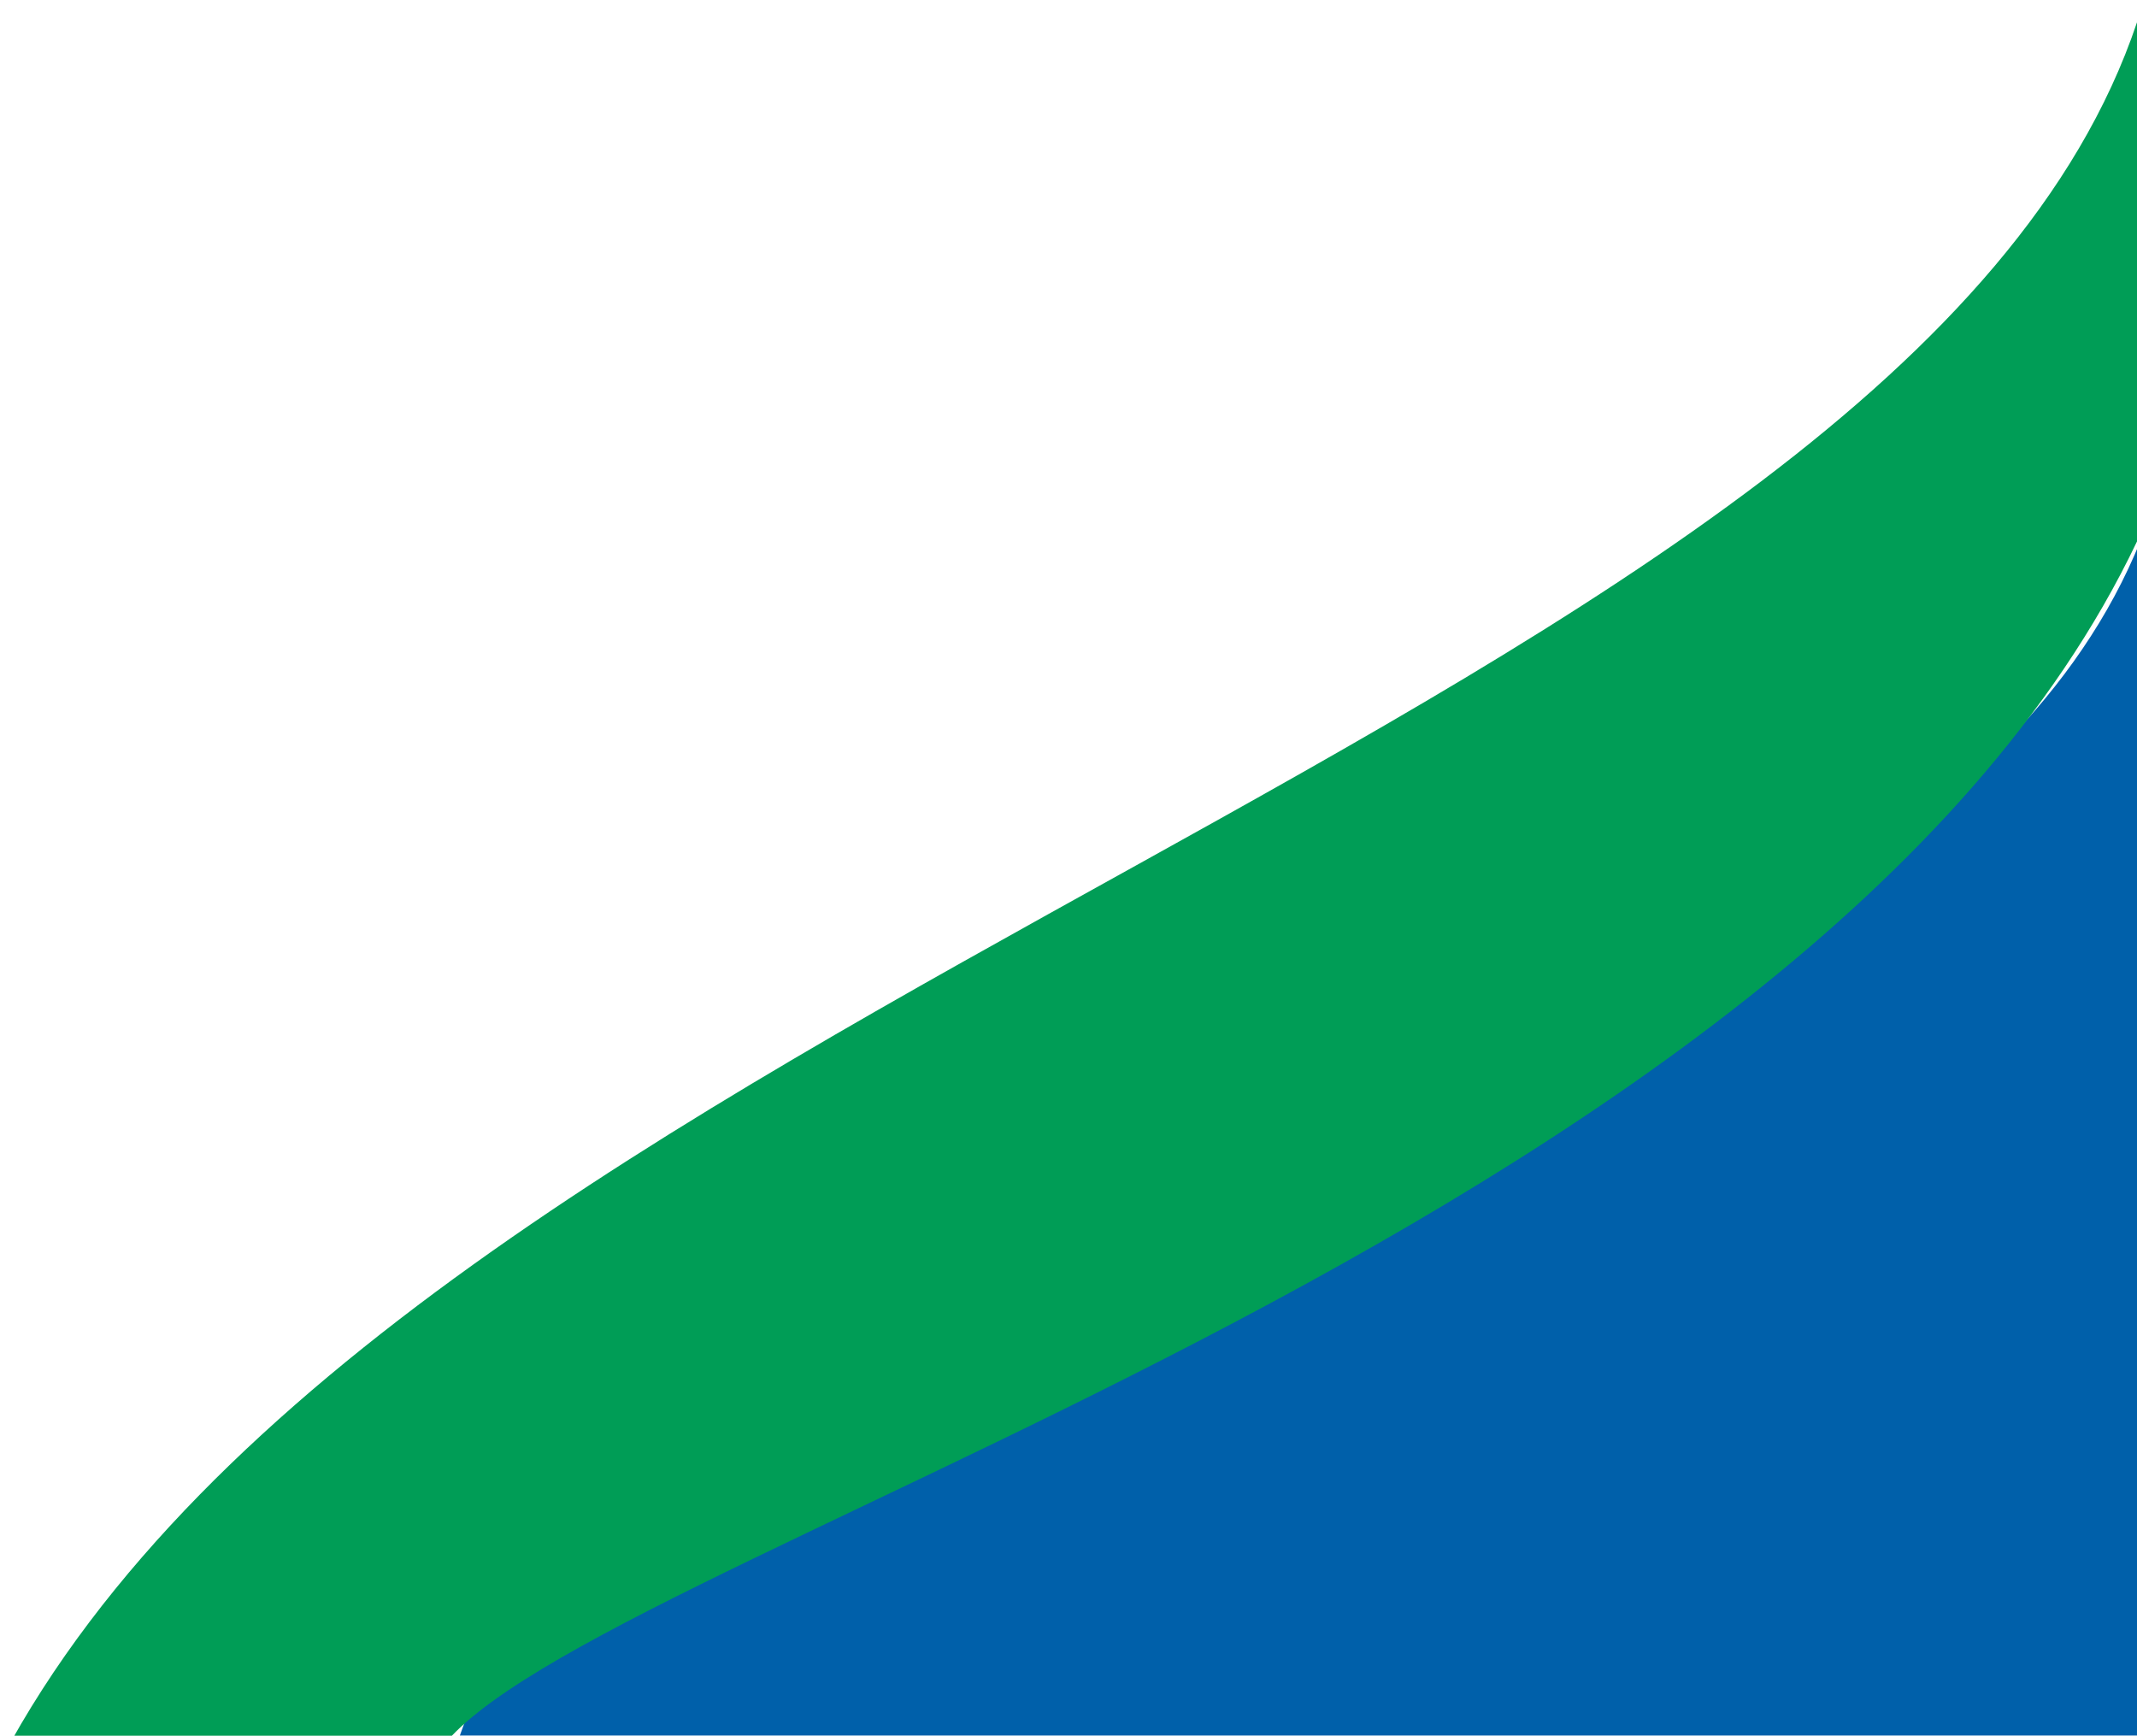
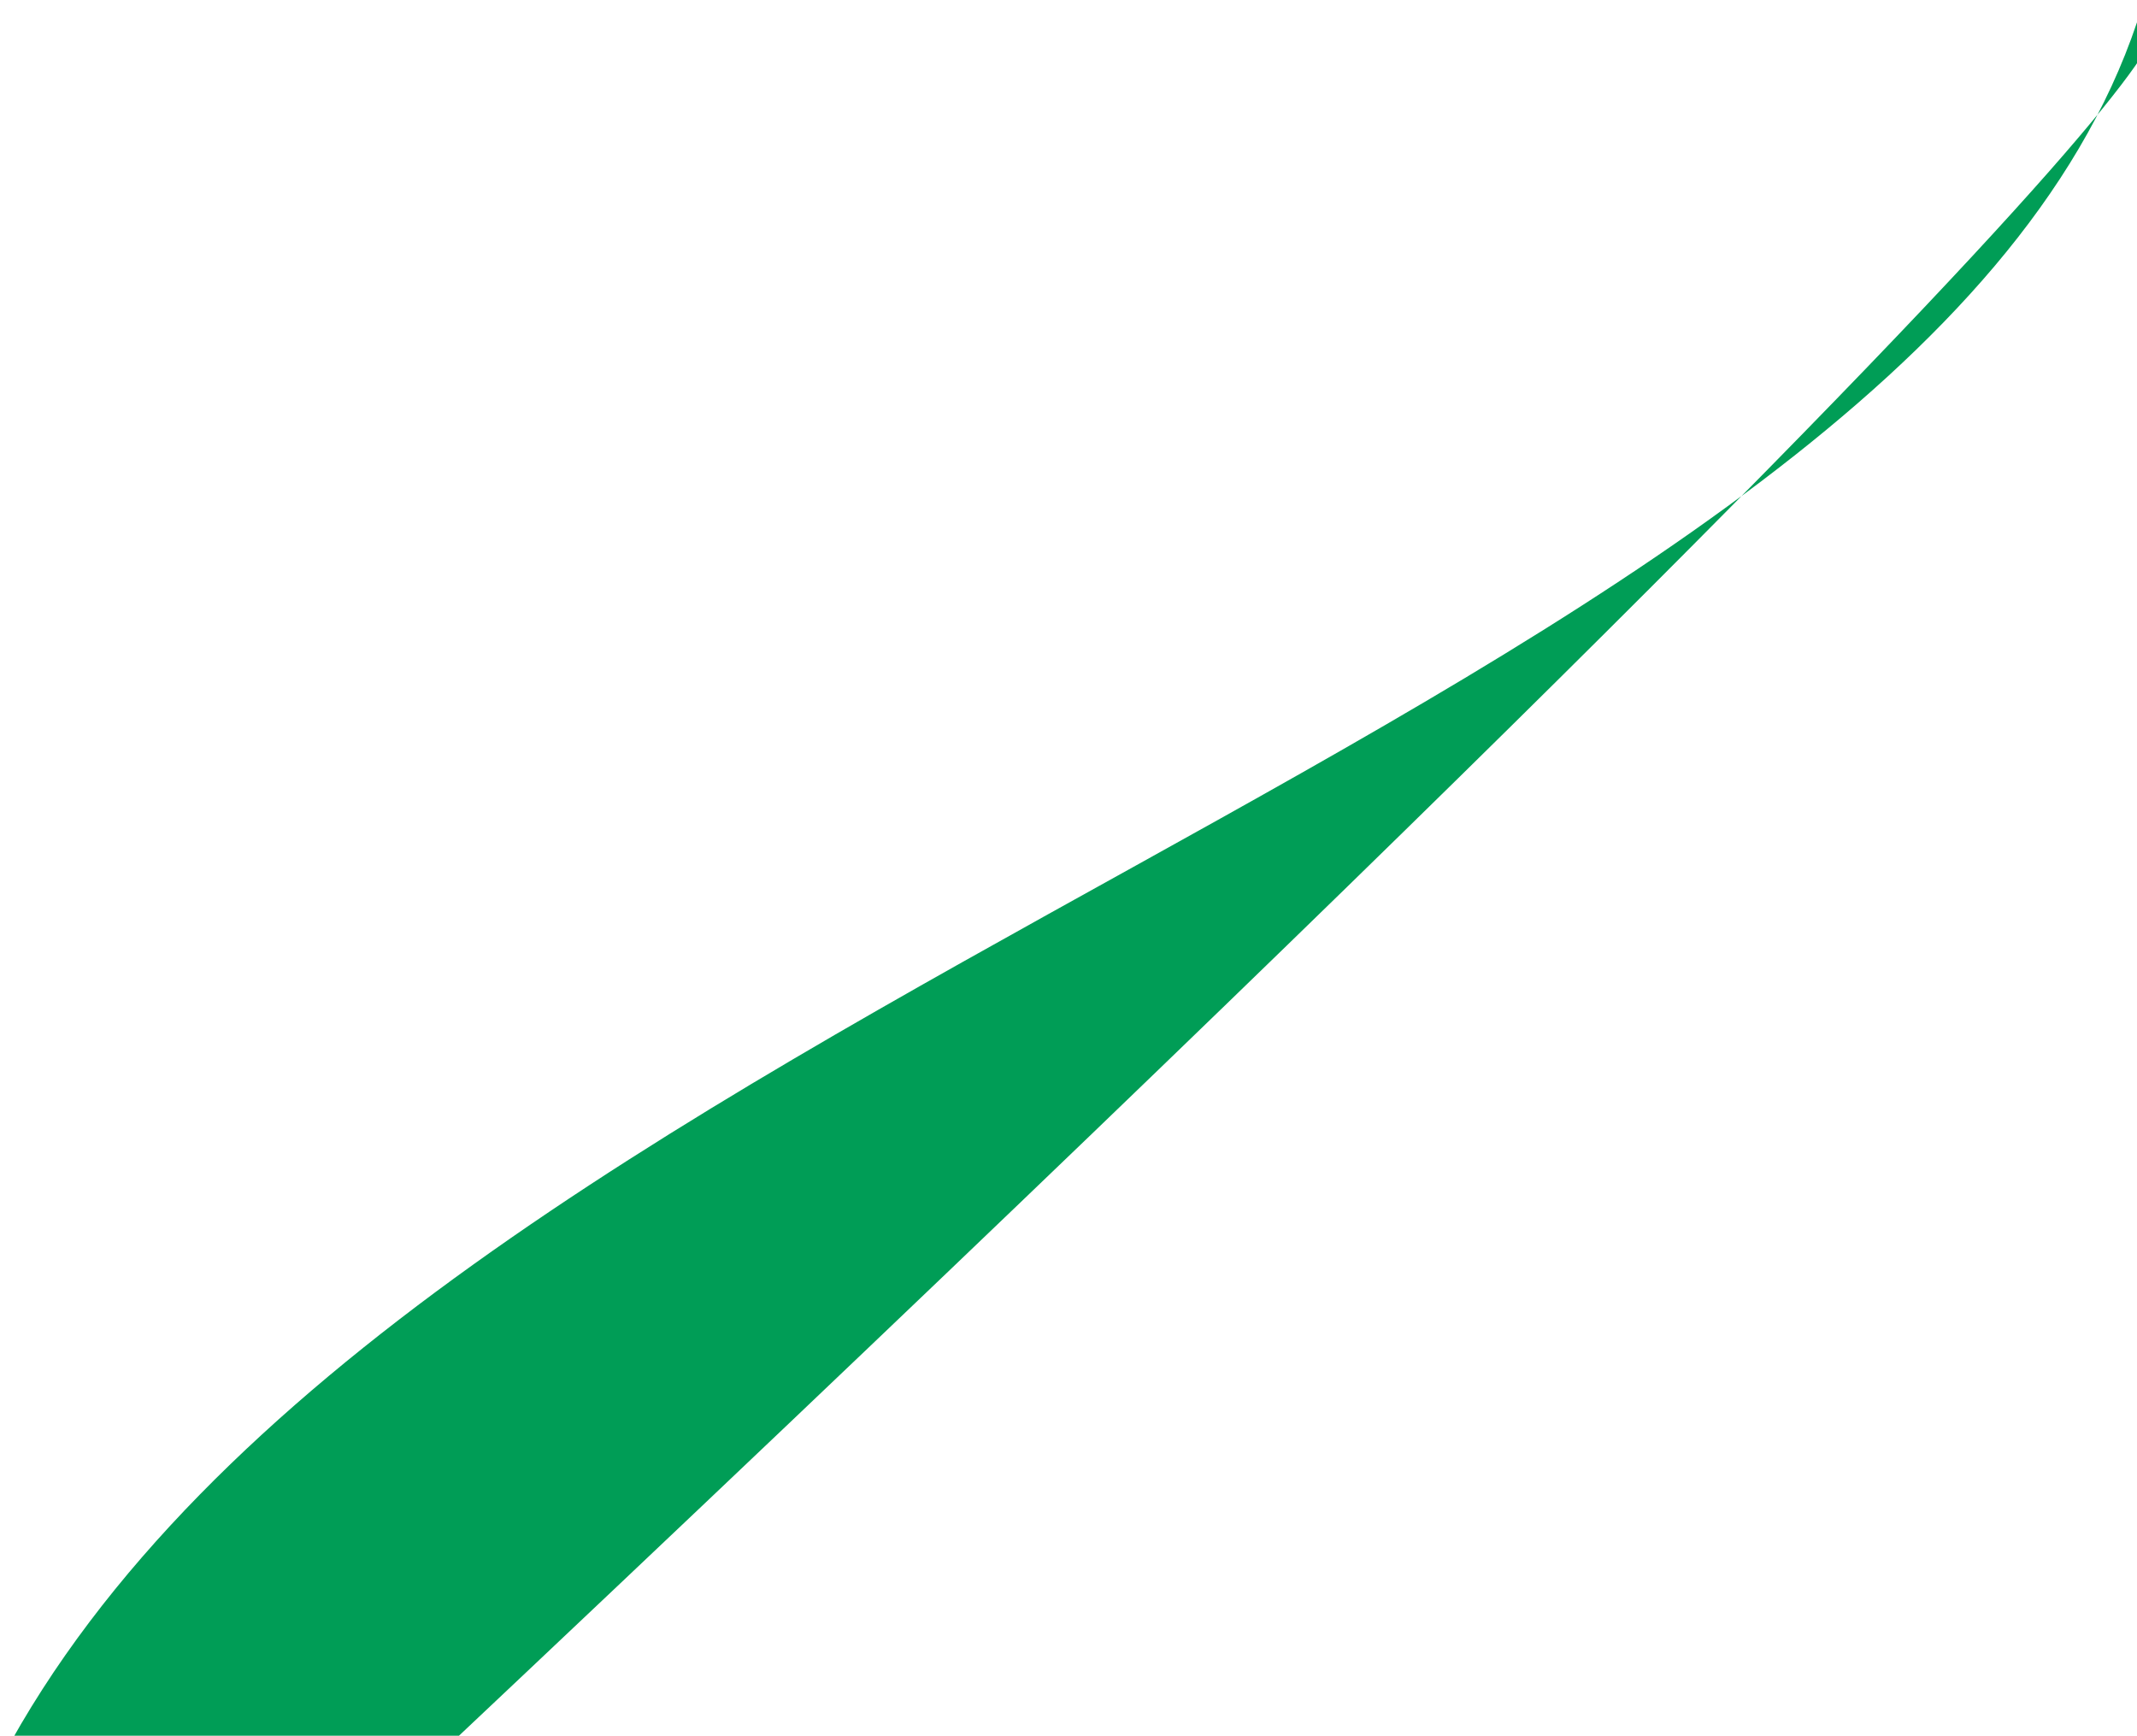
<svg xmlns="http://www.w3.org/2000/svg" width="815" height="662" viewBox="0 0 815 662" fill="none">
  <g filter="url(#filter0_d)">
-     <path d="M820.5 662.196L820.5 191C739.202 431.563 240.277 448.17 174 662.196L820.5 662.196Z" fill="#0060AA" />
-   </g>
-   <path d="M815 8.5C725.516 274.902 155.023 380.47 0.5 671H165.5C206.594 596.721 688 473.5 815 206.5C942 -60.5 815 8.5 815 8.5Z" fill="#009D56" />
+     </g>
+   <path d="M815 8.5C725.516 274.902 155.023 380.47 0.5 671H165.5C942 -60.5 815 8.5 815 8.5Z" fill="#009D56" />
  <defs>
    <filter id="filter0_d" x="169.689" y="35.392" width="811.84" height="850.255" filterUnits="userSpaceOnUse" color-interpolation-filters="sRGB">
      <feFlood flood-opacity="0" result="BackgroundImageFix" />
      <feColorMatrix in="SourceAlpha" type="matrix" values="0 0 0 0 0 0 0 0 0 0 0 0 0 0 0 0 0 0 127 0" />
      <feOffset dy="4" />
      <feGaussianBlur stdDeviation="2" />
      <feColorMatrix type="matrix" values="0 0 0 0 0 0 0 0 0 0 0 0 0 0 0 0 0 0 0.25 0" />
      <feBlend mode="normal" in2="BackgroundImageFix" result="effect1_dropShadow" />
      <feBlend mode="normal" in="SourceGraphic" in2="effect1_dropShadow" result="shape" />
    </filter>
  </defs>
</svg>